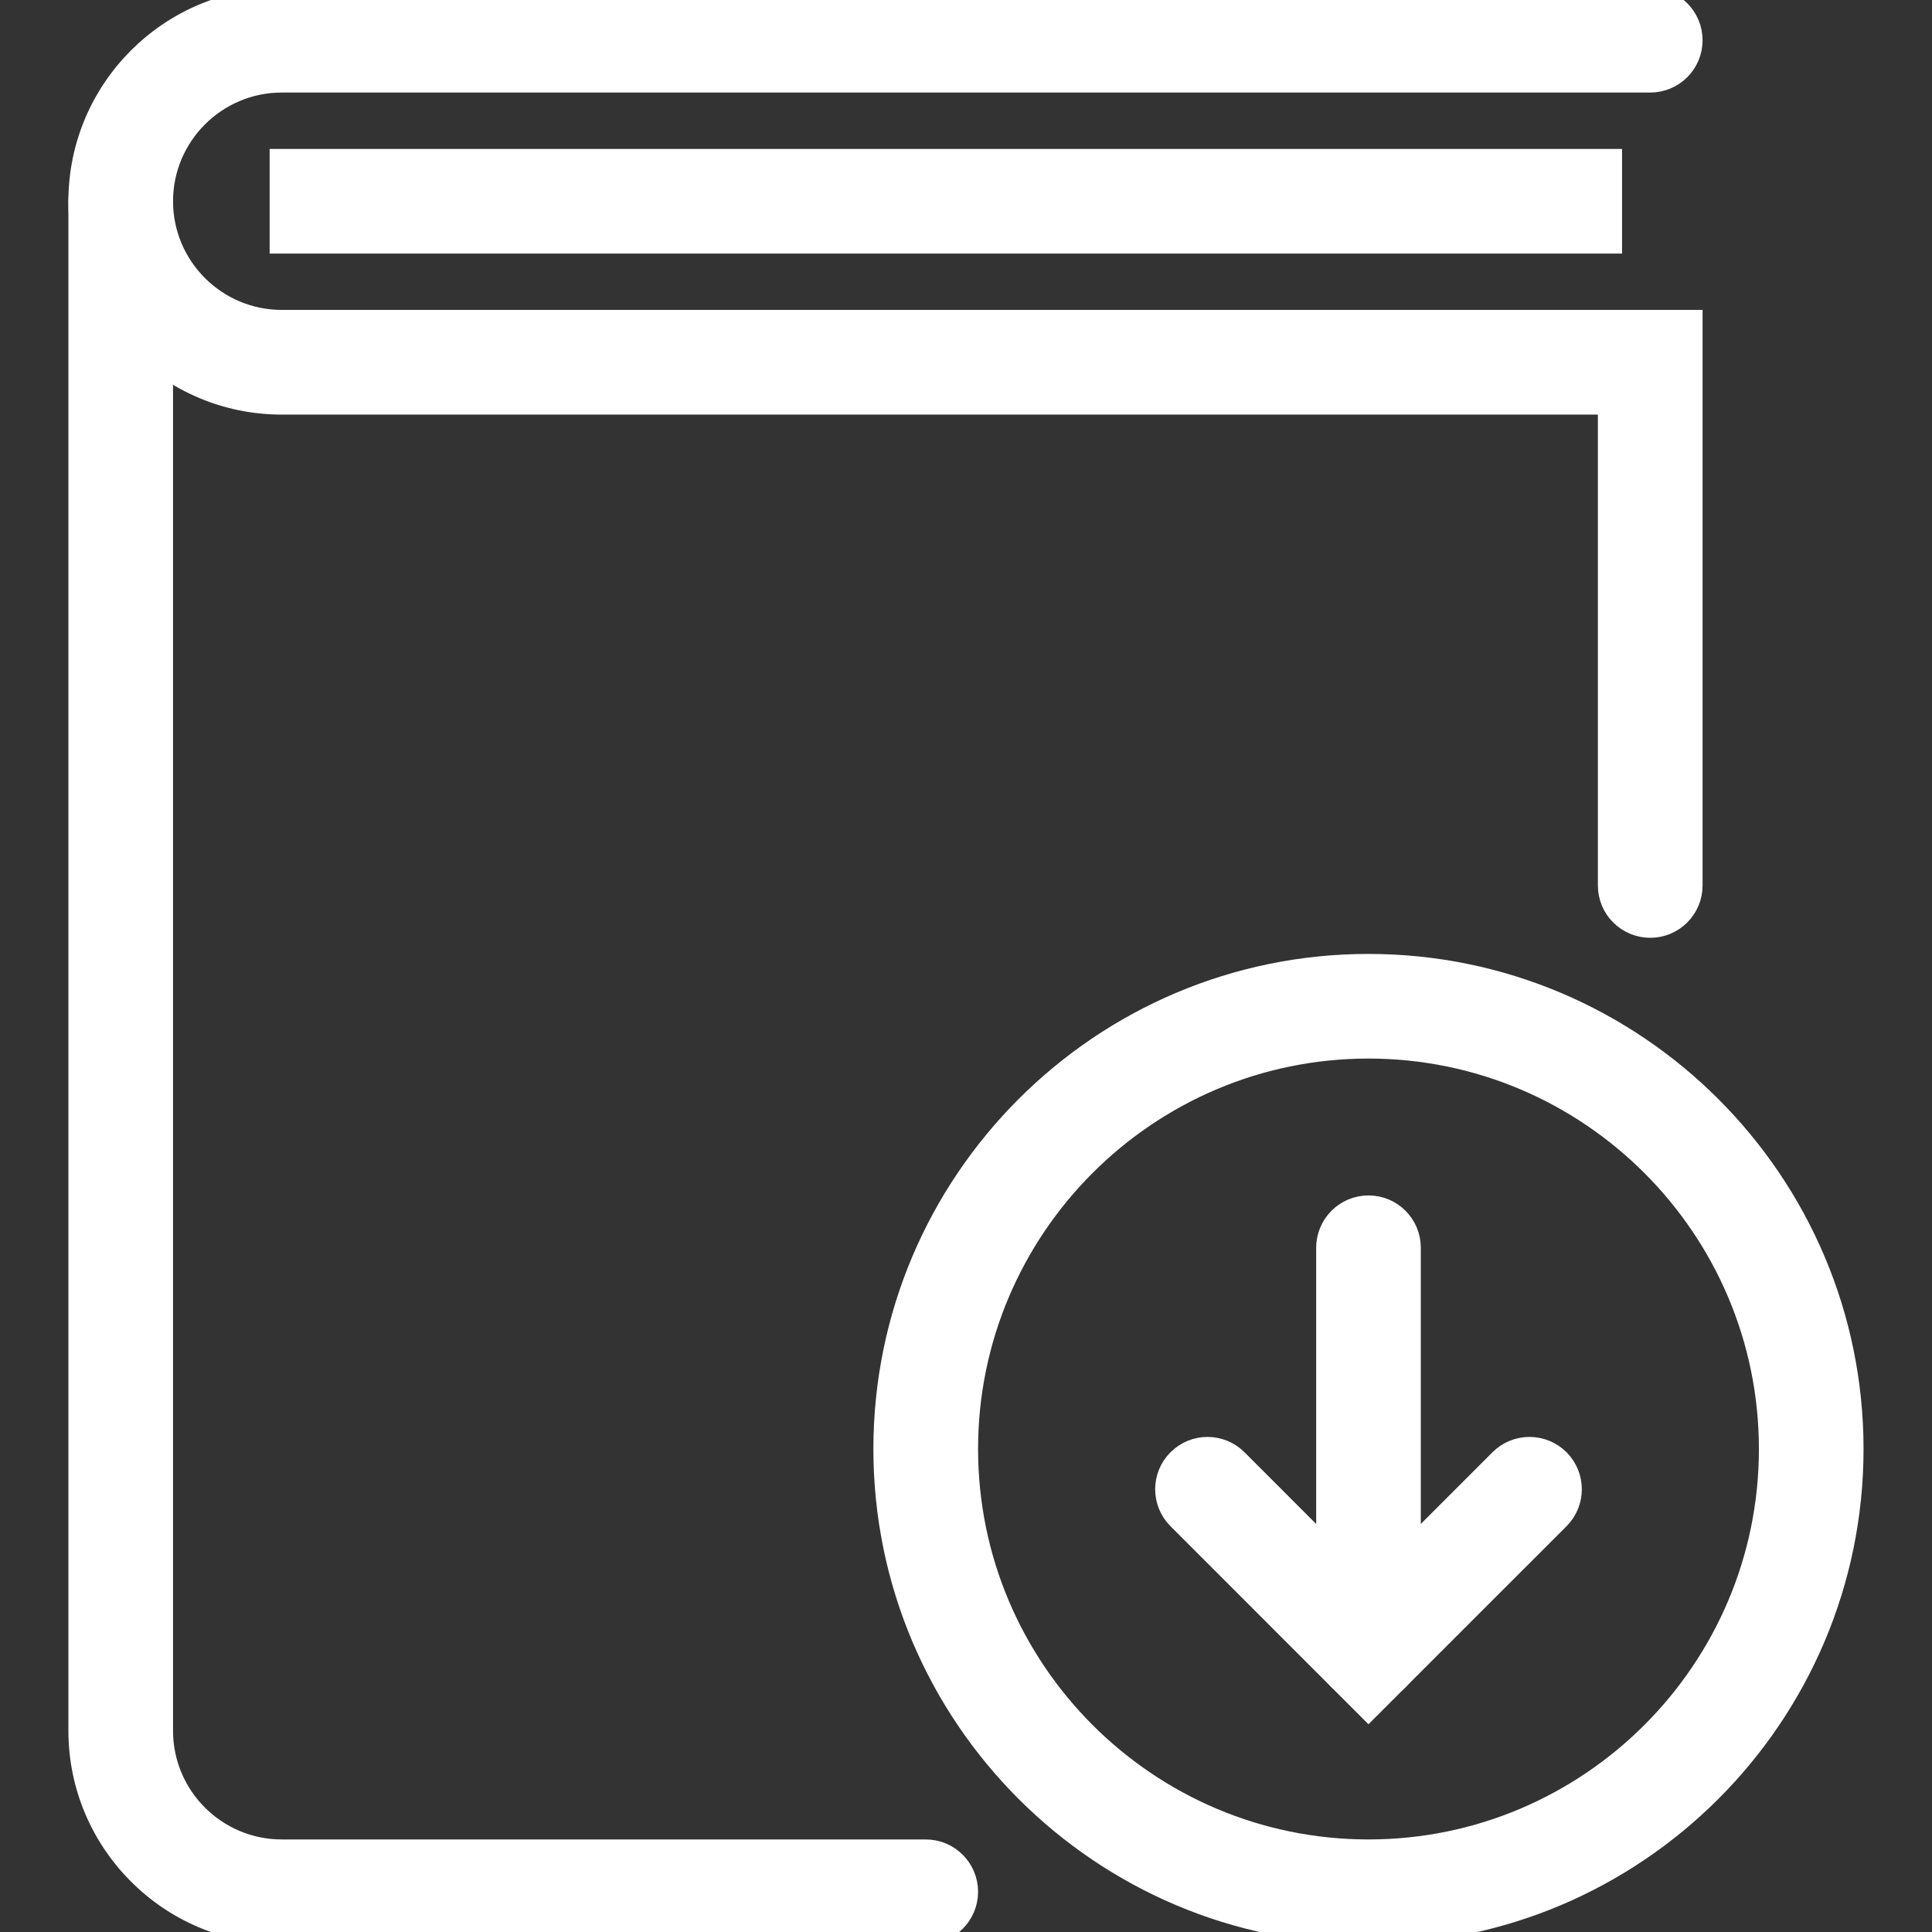
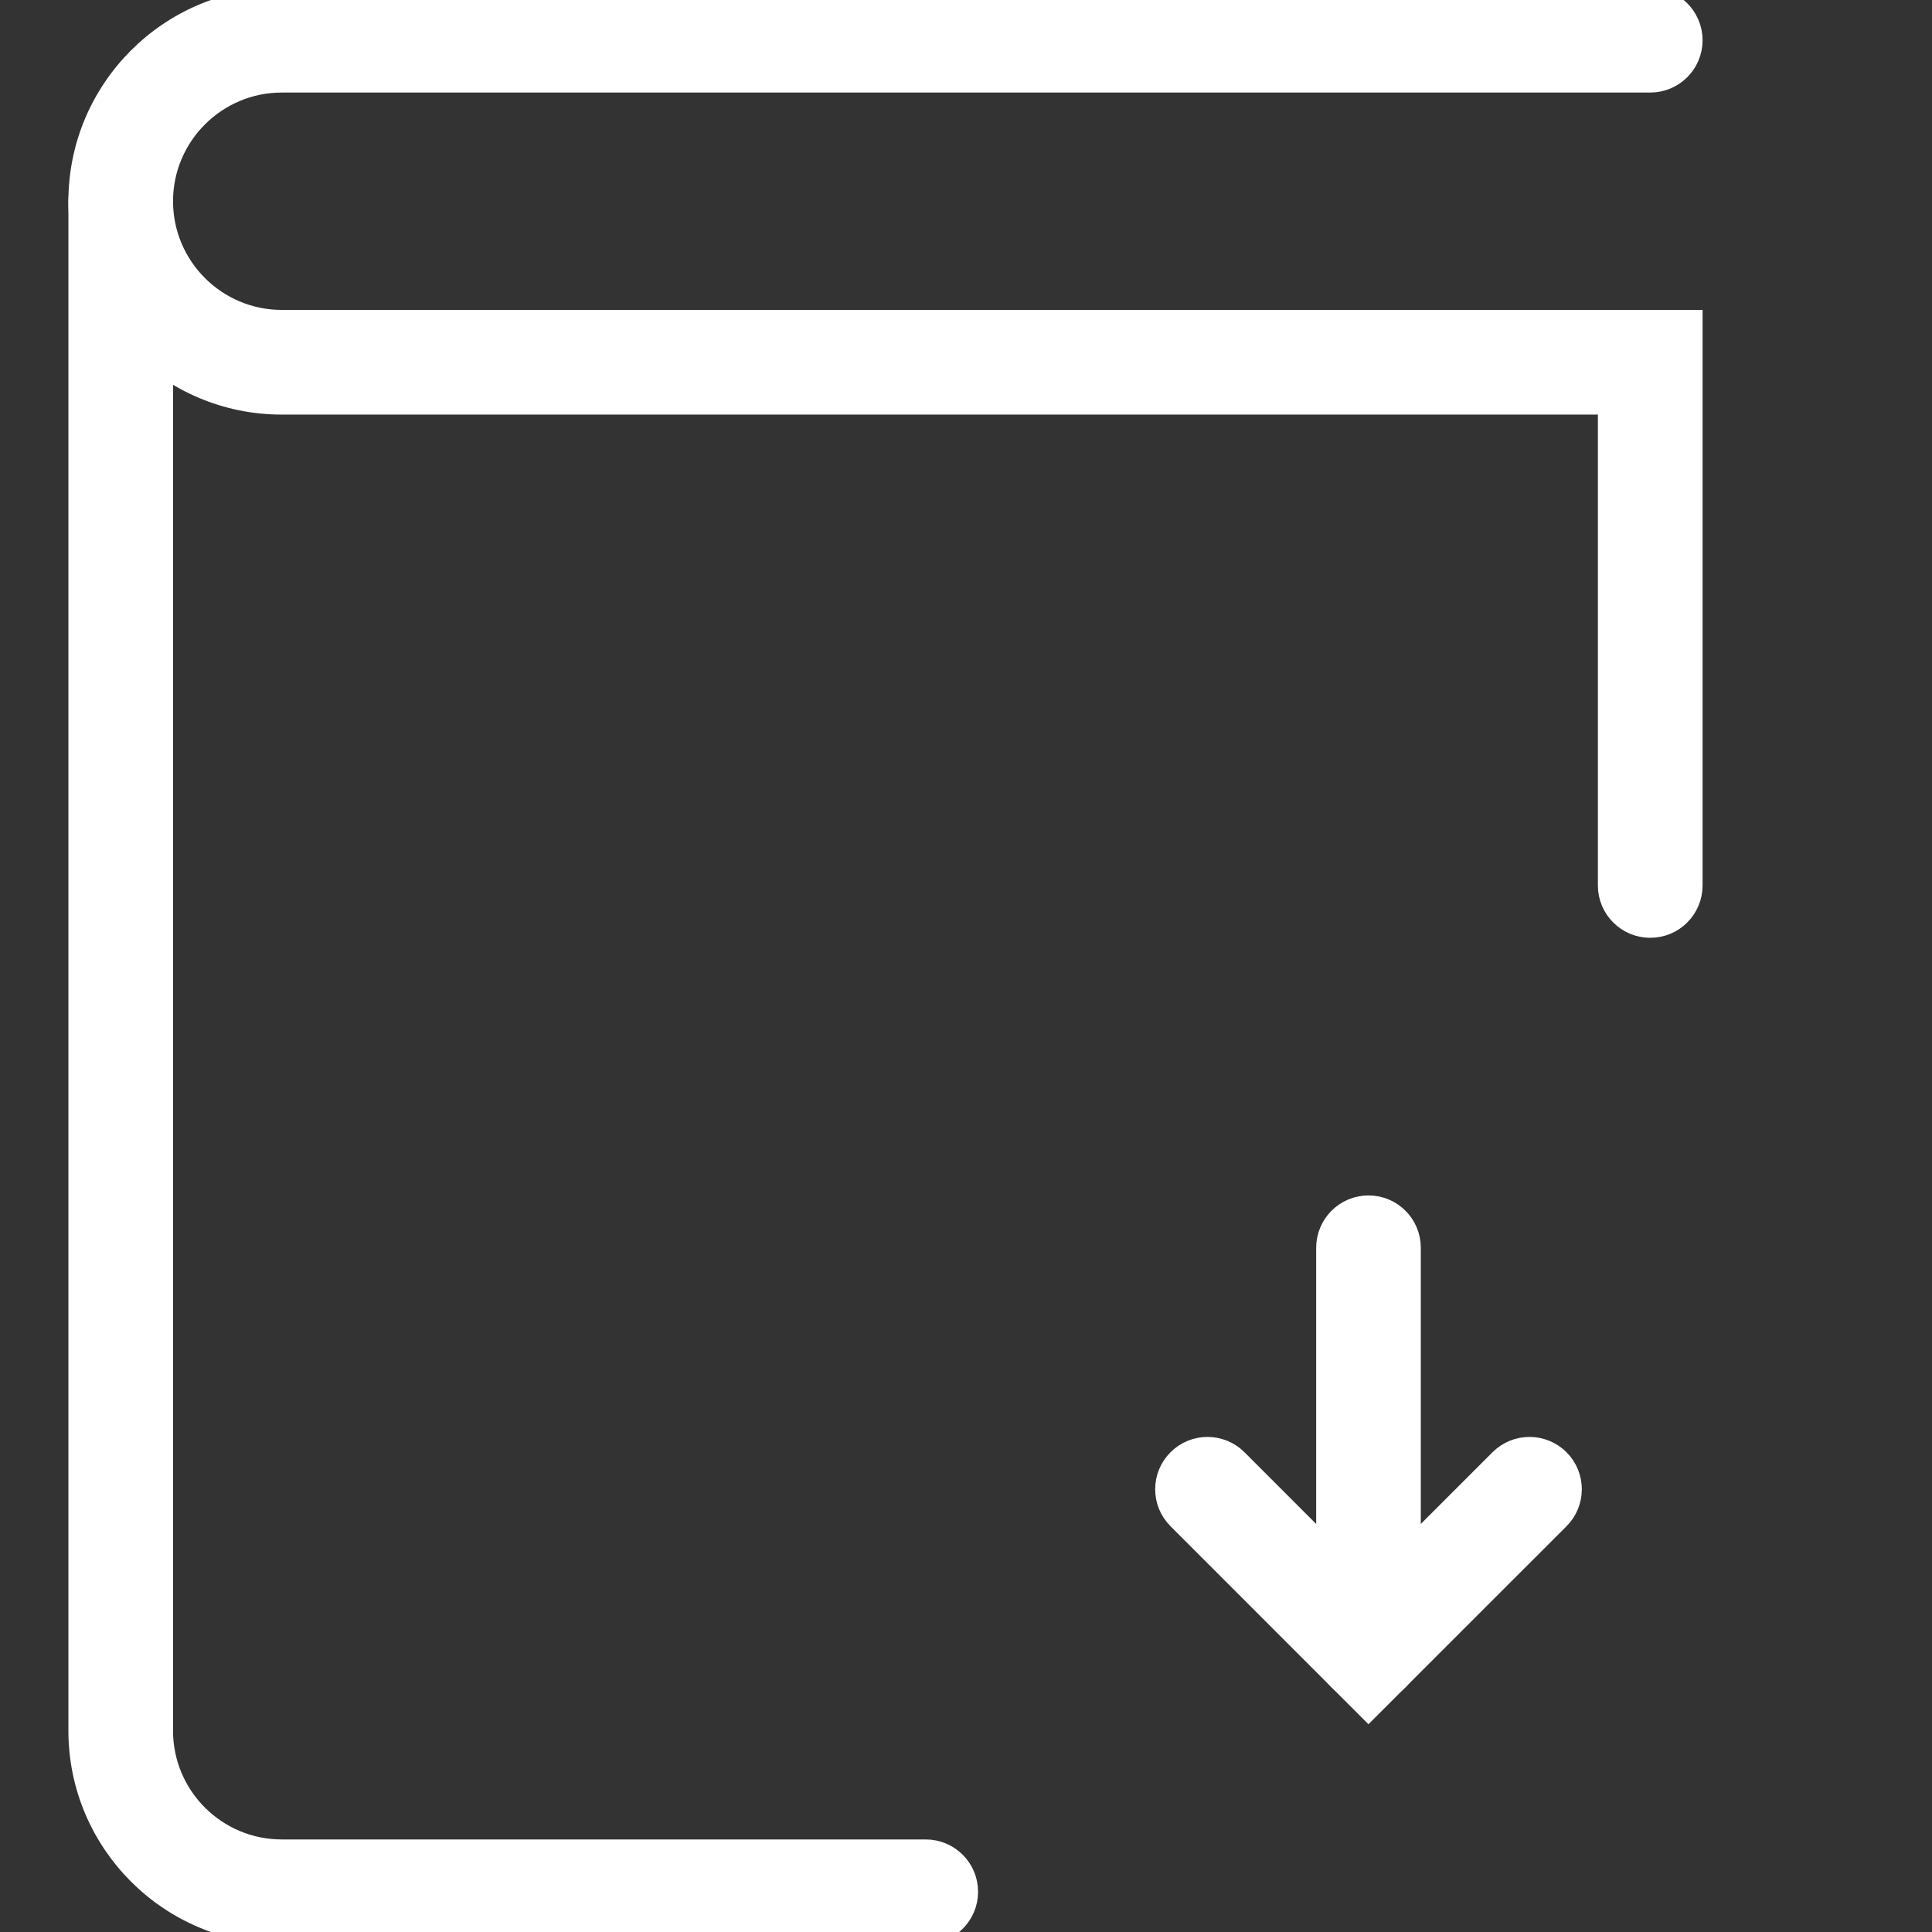
<svg xmlns="http://www.w3.org/2000/svg" width="32" height="32" viewBox="0 0 32 32" fill="none">
  <rect x="0" y="0" width="32" height="32" fill="#333333" stroke="none" />
  <g clip-path="url(#clip0_8646_3813)">
    <path d="M15.333 32H4.666C2.828 32 1.333 30.505 1.333 28.667V3.334C1.333 2.965 1.632 2.667 2 2.667C2.368 2.667 2.666 2.965 2.666 3.334V28.667C2.666 29.77 3.564 30.667 4.666 30.667H15.333C15.701 30.667 16 30.965 16 31.334C16 31.702 15.701 32 15.333 32Z" fill="white" stroke="white" stroke-width="0.4" />
    <path d="M27.333 15.333C26.965 15.333 26.666 15.035 26.666 14.666V6.667H4.666C2.828 6.667 1.333 5.171 1.333 3.333C1.333 1.495 2.828 0 4.666 0H27.333C27.701 0 28 0.298 28 0.667C28 1.035 27.701 1.333 27.333 1.333H4.666C3.564 1.333 2.666 2.231 2.666 3.333C2.666 4.436 3.564 5.333 4.666 5.333H28V14.666C28 15.035 27.701 15.333 27.333 15.333Z" fill="white" stroke="white" stroke-width="0.4" />
-     <path d="M22.666 32C18.255 32 14.666 28.411 14.666 24C14.666 19.589 18.255 16 22.666 16C27.078 16 30.666 19.589 30.666 24C30.666 28.411 27.078 32 22.666 32ZM22.666 17.333C18.99 17.333 16 20.324 16 24C16 27.676 18.99 30.667 22.666 30.667C26.342 30.667 29.333 27.676 29.333 24C29.333 20.324 26.342 17.333 22.666 17.333Z" fill="white" stroke="white" stroke-width="0.4" />
    <path d="M22.667 28C22.299 28 22 27.702 22 27.333V20.667C22 20.298 22.299 20 22.667 20C23.035 20 23.333 20.298 23.333 20.667V27.333C23.333 27.702 23.035 28 22.667 28Z" fill="white" stroke="white" stroke-width="0.4" />
    <path d="M22.666 28.276L19.529 25.138C19.268 24.878 19.268 24.456 19.529 24.195C19.789 23.935 20.21 23.935 20.471 24.195L22.666 26.391L24.862 24.195C25.122 23.935 25.544 23.935 25.805 24.195C26.065 24.456 26.065 24.878 25.805 25.138L22.666 28.276Z" fill="white" stroke="white" stroke-width="0.4" />
-     <path d="M26.666 2.667H4.666V4H26.666V2.667Z" fill="white" stroke="white" stroke-width="0.4" />
  </g>
  <defs>
    <clipPath id="clip0_8646_3813">
      <rect width="32" height="32" fill="white" />
    </clipPath>
  </defs>
</svg>